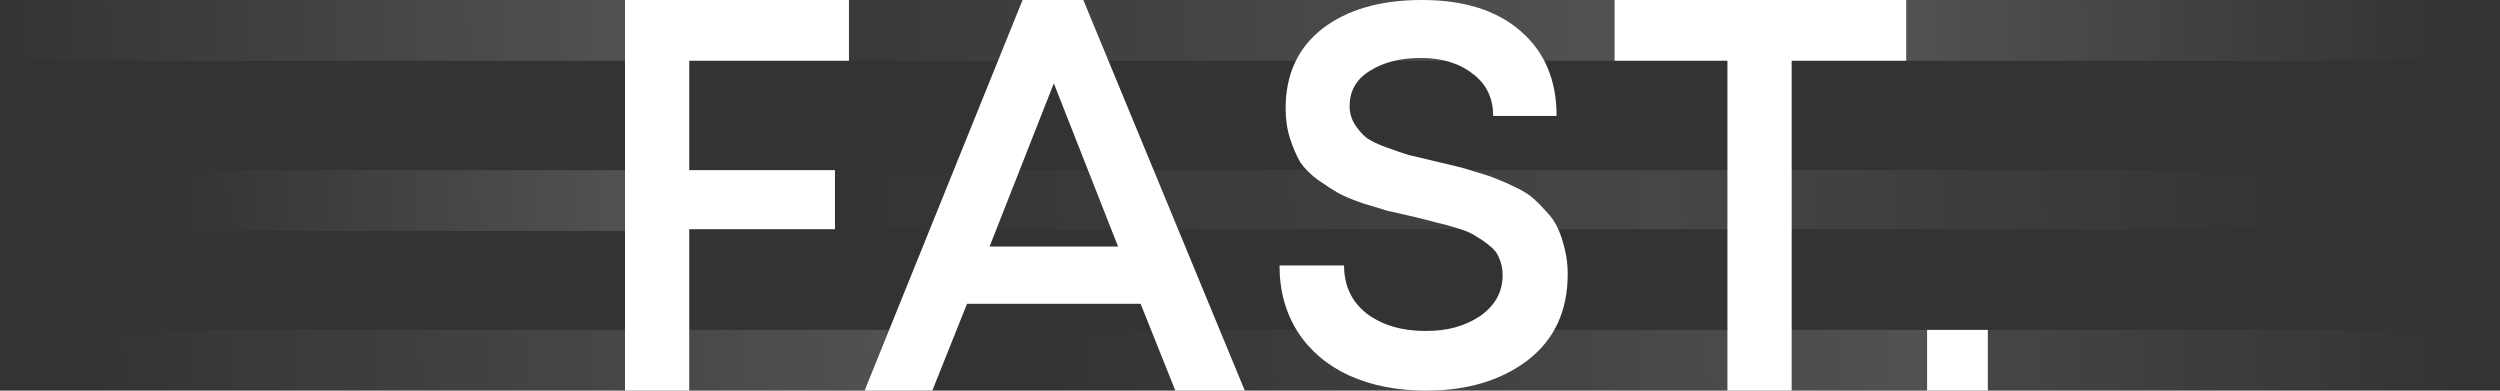
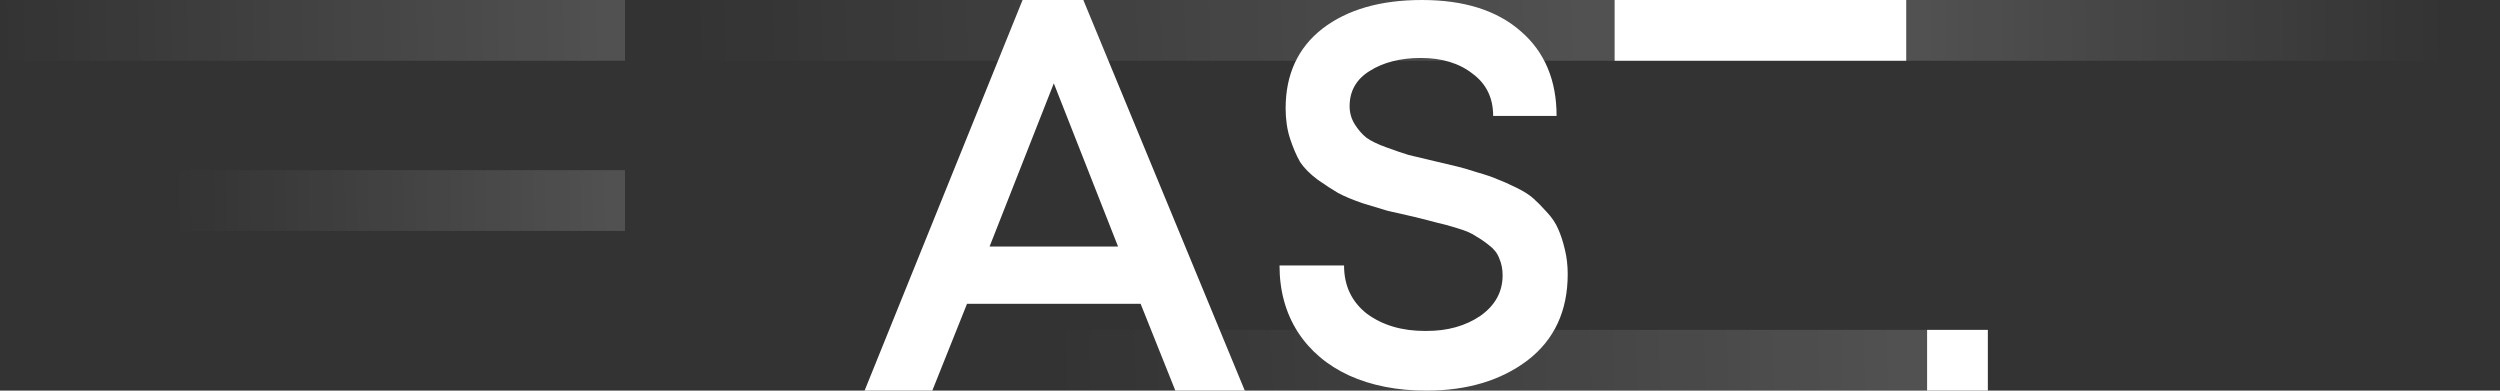
<svg xmlns="http://www.w3.org/2000/svg" width="1440" height="225" viewBox="0 0 1440 225" fill="none">
  <rect x="0" y="0" width="1440" height="225" fill="#333333" stroke="none" />
-   <path d="M489 35H397V98H480.94V132H397V225H360V0H489V35Z" fill="white" />
  <path d="M677 225L657 175H557L537 225H498L589 0H624L717 225H677ZM607 48L570 142H644L607 48Z" fill="white" />
-   <path d="M1098 0V35H1032V225H995V35H930V0H1098Z" fill="white" />
+   <path d="M1098 0V35H1032H995V35H930V0H1098Z" fill="white" />
  <path d="M821.602 225C804.725 225 789.876 222.087 777.058 216.262C764.453 210.437 754.626 202.115 747.575 191.297C740.525 180.27 737 167.476 737 152.913H774.174C774.174 164.563 778.553 173.821 787.313 180.687C796.286 187.344 807.609 190.673 821.282 190.673C833.673 190.673 844.142 187.76 852.687 181.935C861.233 175.902 865.506 168.1 865.506 158.53C865.506 154.993 864.865 151.768 863.583 148.856C862.515 145.943 860.592 143.447 857.815 141.366C855.251 139.286 852.687 137.517 850.124 136.061C847.773 134.397 844.142 132.836 839.228 131.38C834.528 129.924 830.682 128.884 827.691 128.259C824.7 127.427 820.214 126.283 814.232 124.827C807.609 123.37 802.588 122.226 799.17 121.394C795.752 120.354 790.945 118.897 784.749 117.025C778.767 114.945 774.067 112.968 770.649 111.096C767.444 109.223 763.598 106.727 759.112 103.606C754.625 100.277 751.207 96.845 748.857 93.308C746.721 89.563 744.798 85.09 743.089 79.889C741.38 74.688 740.525 68.863 740.525 62.413C740.525 42.857 747.575 27.566 761.676 16.54C775.99 5.513 795.111 0 819.039 0C843.394 0 862.408 6.033 876.081 18.1C889.754 29.958 896.591 46.186 896.591 66.782H860.058C860.058 56.38 856.106 48.266 848.201 42.441C840.51 36.408 830.575 33.391 818.398 33.391C806.647 33.391 796.82 35.888 788.915 40.881C781.224 45.666 777.378 52.427 777.378 61.165C777.378 64.91 778.34 68.343 780.263 71.463C782.185 74.584 784.429 77.184 786.992 79.265C789.556 81.137 793.402 83.01 798.529 84.882C803.656 86.754 807.929 88.211 811.347 89.251C814.979 90.083 820.214 91.332 827.05 92.996C832.391 94.244 836.344 95.18 838.907 95.804C841.685 96.429 845.637 97.573 850.764 99.237C855.892 100.693 859.844 102.046 862.622 103.294C865.399 104.334 868.924 105.895 873.197 107.975C877.47 110.055 880.781 112.136 883.131 114.216C885.481 116.297 888.045 118.897 890.822 122.018C893.813 125.139 896.057 128.467 897.552 132.004C899.048 135.333 900.329 139.286 901.398 143.863C902.466 148.232 903 152.913 903 157.906C903 179.126 895.309 195.666 879.927 207.524C864.544 219.175 845.103 225 821.602 225Z" fill="white" />
  <path d="M1110 190H1145V225H1110V190Z" fill="white" />
  <rect opacity="0.15" x="100" y="98.001" width="260" height="35" fill="url(#paint0_linear_86_1198)" />
  <rect opacity="0.15" y="0" width="360" height="35" fill="url(#paint1_linear_86_1198)" />
-   <rect opacity="0.15" x="53" y="190" width="470" height="35" fill="url(#paint2_linear_86_1198)" />
  <rect opacity="0.15" x="608" y="190" width="502" height="35" fill="url(#paint3_linear_86_1198)" />
-   <rect opacity="0.15" x="481" y="98.001" width="840" height="34" fill="url(#paint4_linear_86_1198)" />
  <rect opacity="0.15" x="1098" y="0" width="310" height="35" fill="url(#paint5_linear_86_1198)" />
  <rect opacity="0.15" x="397" y="0" width="533" height="35" fill="url(#paint6_linear_86_1198)" />
-   <rect opacity="0.15" x="1145" y="190" width="270" height="35" fill="url(#paint7_linear_86_1198)" />
  <defs>
    <linearGradient id="paint0_linear_86_1198" x1="360" y1="115" x2="99.989" y2="119.343" gradientUnits="userSpaceOnUse">
      <stop stop-color="white" />
      <stop offset="1" stop-color="white" stop-opacity="0" />
    </linearGradient>
    <linearGradient id="paint1_linear_86_1198" x1="360" y1="17" x2="0.077" y2="25.323" gradientUnits="userSpaceOnUse">
      <stop stop-color="white" />
      <stop offset="1" stop-color="white" stop-opacity="0" />
    </linearGradient>
    <linearGradient id="paint2_linear_86_1198" x1="523" y1="207" x2="53.277" y2="221.181" gradientUnits="userSpaceOnUse">
      <stop stop-color="white" />
      <stop offset="1" stop-color="white" stop-opacity="0" />
    </linearGradient>
    <linearGradient id="paint3_linear_86_1198" x1="1110" y1="207" x2="608.36" y2="223.176" gradientUnits="userSpaceOnUse">
      <stop stop-color="white" />
      <stop offset="1" stop-color="white" stop-opacity="0" />
    </linearGradient>
    <linearGradient id="paint4_linear_86_1198" x1="1321" y1="115" x2="483.175" y2="157.686" gradientUnits="userSpaceOnUse">
      <stop stop-color="white" stop-opacity="0" />
      <stop offset="0.432" stop-color="white" stop-opacity="0.635" />
      <stop offset="1" stop-color="white" stop-opacity="0" />
    </linearGradient>
    <linearGradient id="paint5_linear_86_1198" x1="1408" y1="18" x2="1098.01" y2="19.679" gradientUnits="userSpaceOnUse">
      <stop stop-color="white" stop-opacity="0" />
      <stop offset="1" stop-color="white" />
    </linearGradient>
    <linearGradient id="paint6_linear_86_1198" x1="930" y1="17" x2="397.453" y2="35.233" gradientUnits="userSpaceOnUse">
      <stop stop-color="white" />
      <stop offset="1" stop-color="white" stop-opacity="0" />
    </linearGradient>
    <linearGradient id="paint7_linear_86_1198" x1="1415" y1="208.001" x2="1145" y2="208.034" gradientUnits="userSpaceOnUse">
      <stop stop-color="white" stop-opacity="0" />
      <stop offset="1" stop-color="white" stop-opacity="0.6" />
    </linearGradient>
  </defs>
</svg>